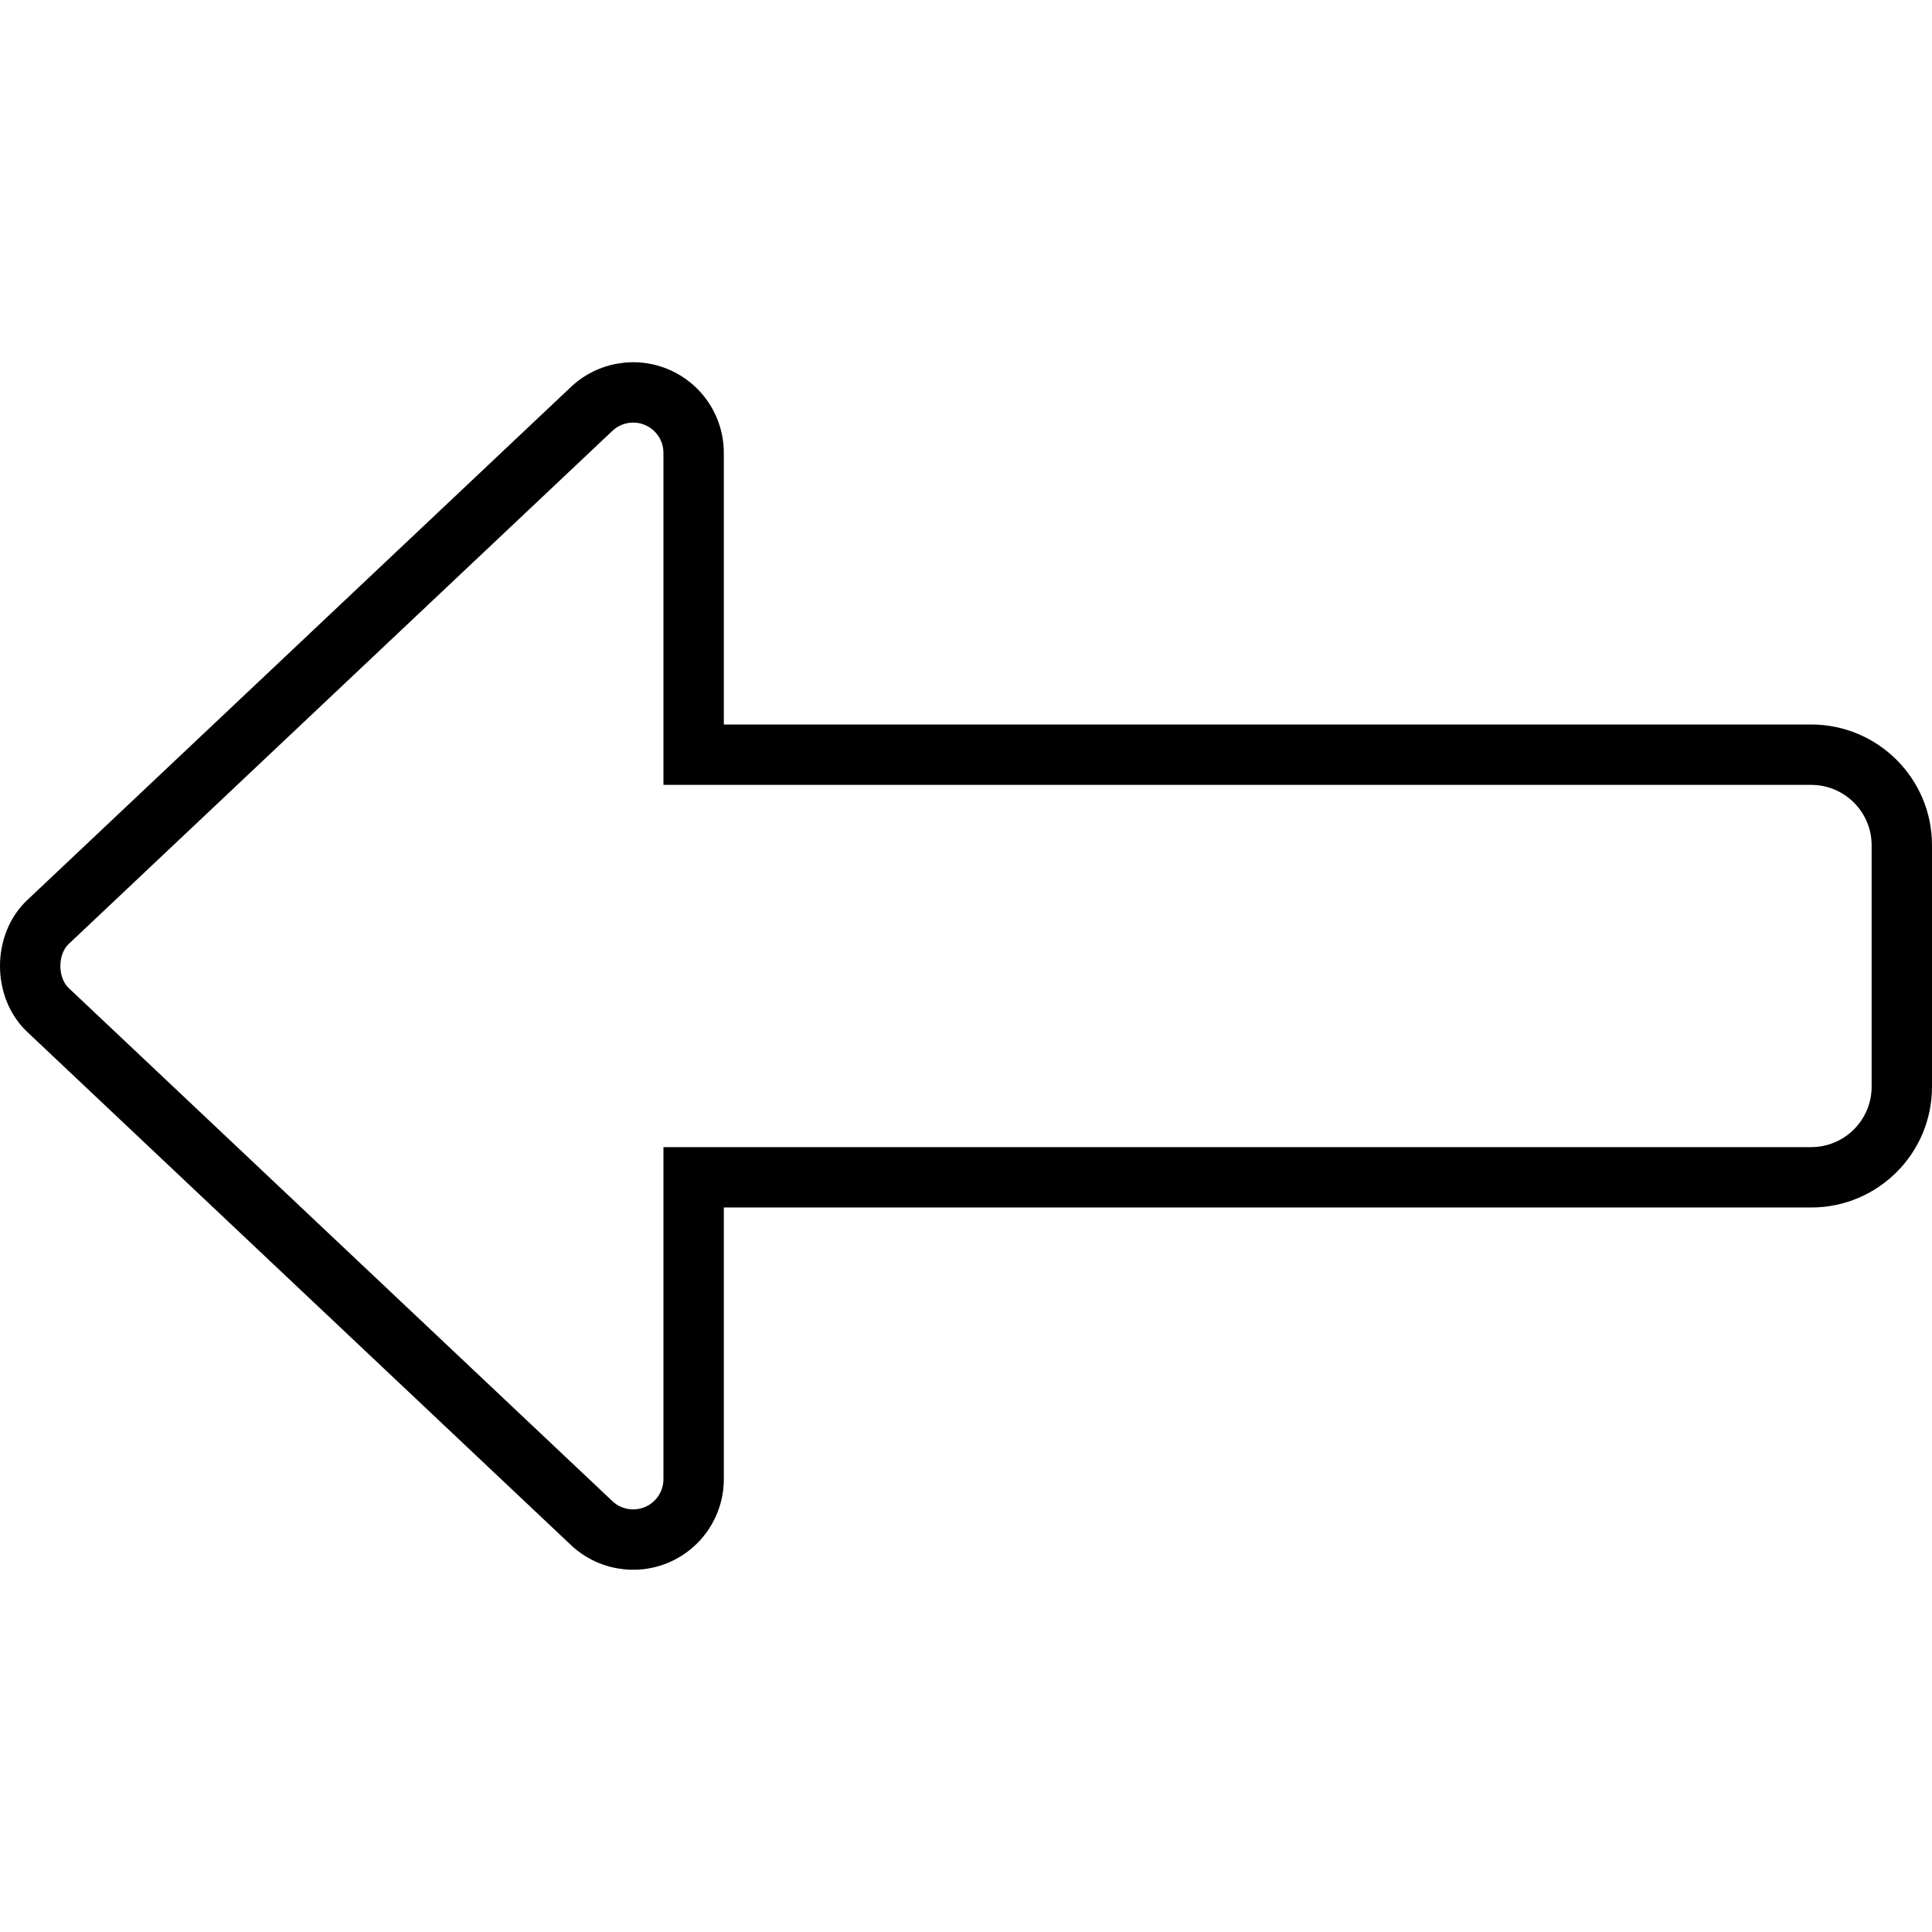
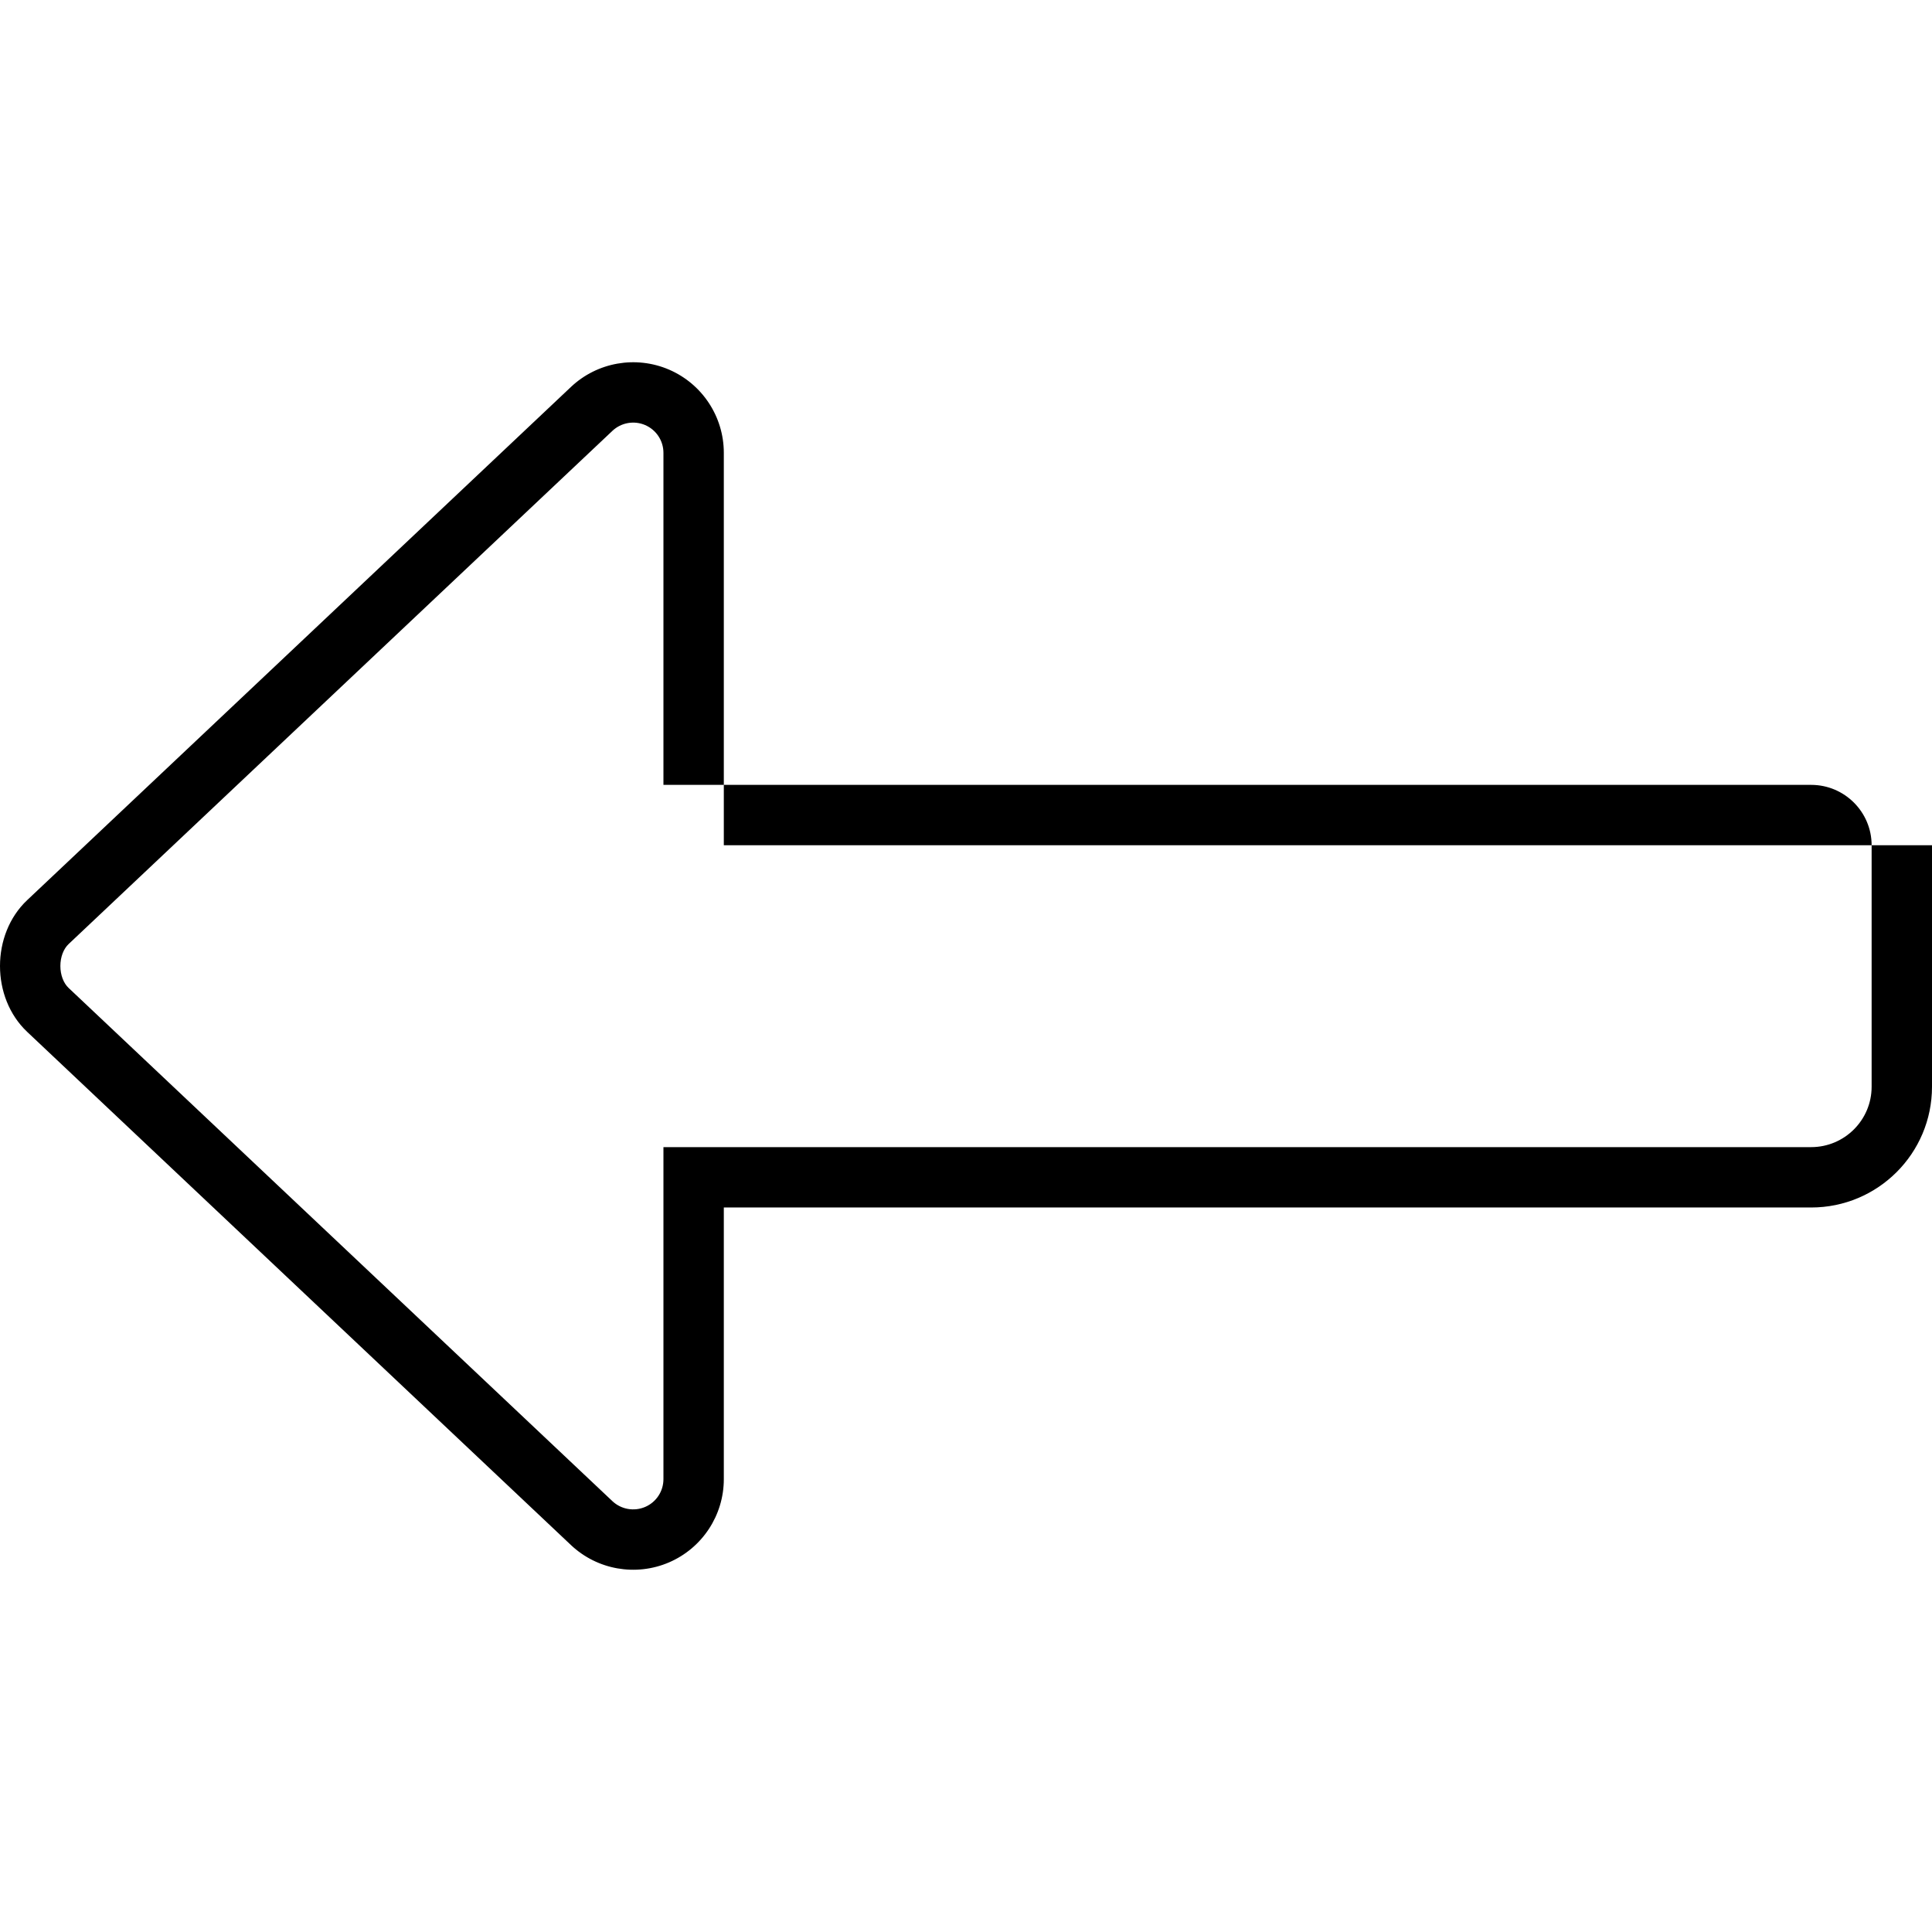
<svg xmlns="http://www.w3.org/2000/svg" viewBox="0 0 512 512">
-   <path d="M191.818 391.999V319.999H479.977C497.664 319.999 512 305.671 512 288V224C512 206.327 497.664 192.001 479.977 192.001H191.818V120.001C191.818 110.423 186.109 101.751 177.307 97.955C168.504 94.173 158.277 95.97 151.305 102.548L7.201 238.547C2.4 243.078 0 249.539 0 256S2.4 268.922 7.201 273.453L151.305 409.452C158.277 416.03 168.504 417.827 177.307 414.045C186.109 410.249 191.818 401.577 191.818 391.999ZM162.287 397.815L18.184 261.818C16.816 260.527 16 258.352 16 256C16 253.648 16.816 251.473 18.184 250.184L162.285 114.187C164.617 111.986 168.035 111.386 170.971 112.646C173.916 113.917 175.818 116.804 175.818 120.001V208H479.977C488.813 208 496 215.178 496 224V288C496 296.822 488.813 304 479.977 304H175.818V391.999C175.818 395.196 173.916 398.083 170.992 399.344C168.035 400.614 164.617 400.014 162.287 397.815Z" />
+   <path d="M191.818 391.999V319.999H479.977C497.664 319.999 512 305.671 512 288V224H191.818V120.001C191.818 110.423 186.109 101.751 177.307 97.955C168.504 94.173 158.277 95.97 151.305 102.548L7.201 238.547C2.4 243.078 0 249.539 0 256S2.4 268.922 7.201 273.453L151.305 409.452C158.277 416.03 168.504 417.827 177.307 414.045C186.109 410.249 191.818 401.577 191.818 391.999ZM162.287 397.815L18.184 261.818C16.816 260.527 16 258.352 16 256C16 253.648 16.816 251.473 18.184 250.184L162.285 114.187C164.617 111.986 168.035 111.386 170.971 112.646C173.916 113.917 175.818 116.804 175.818 120.001V208H479.977C488.813 208 496 215.178 496 224V288C496 296.822 488.813 304 479.977 304H175.818V391.999C175.818 395.196 173.916 398.083 170.992 399.344C168.035 400.614 164.617 400.014 162.287 397.815Z" />
</svg>